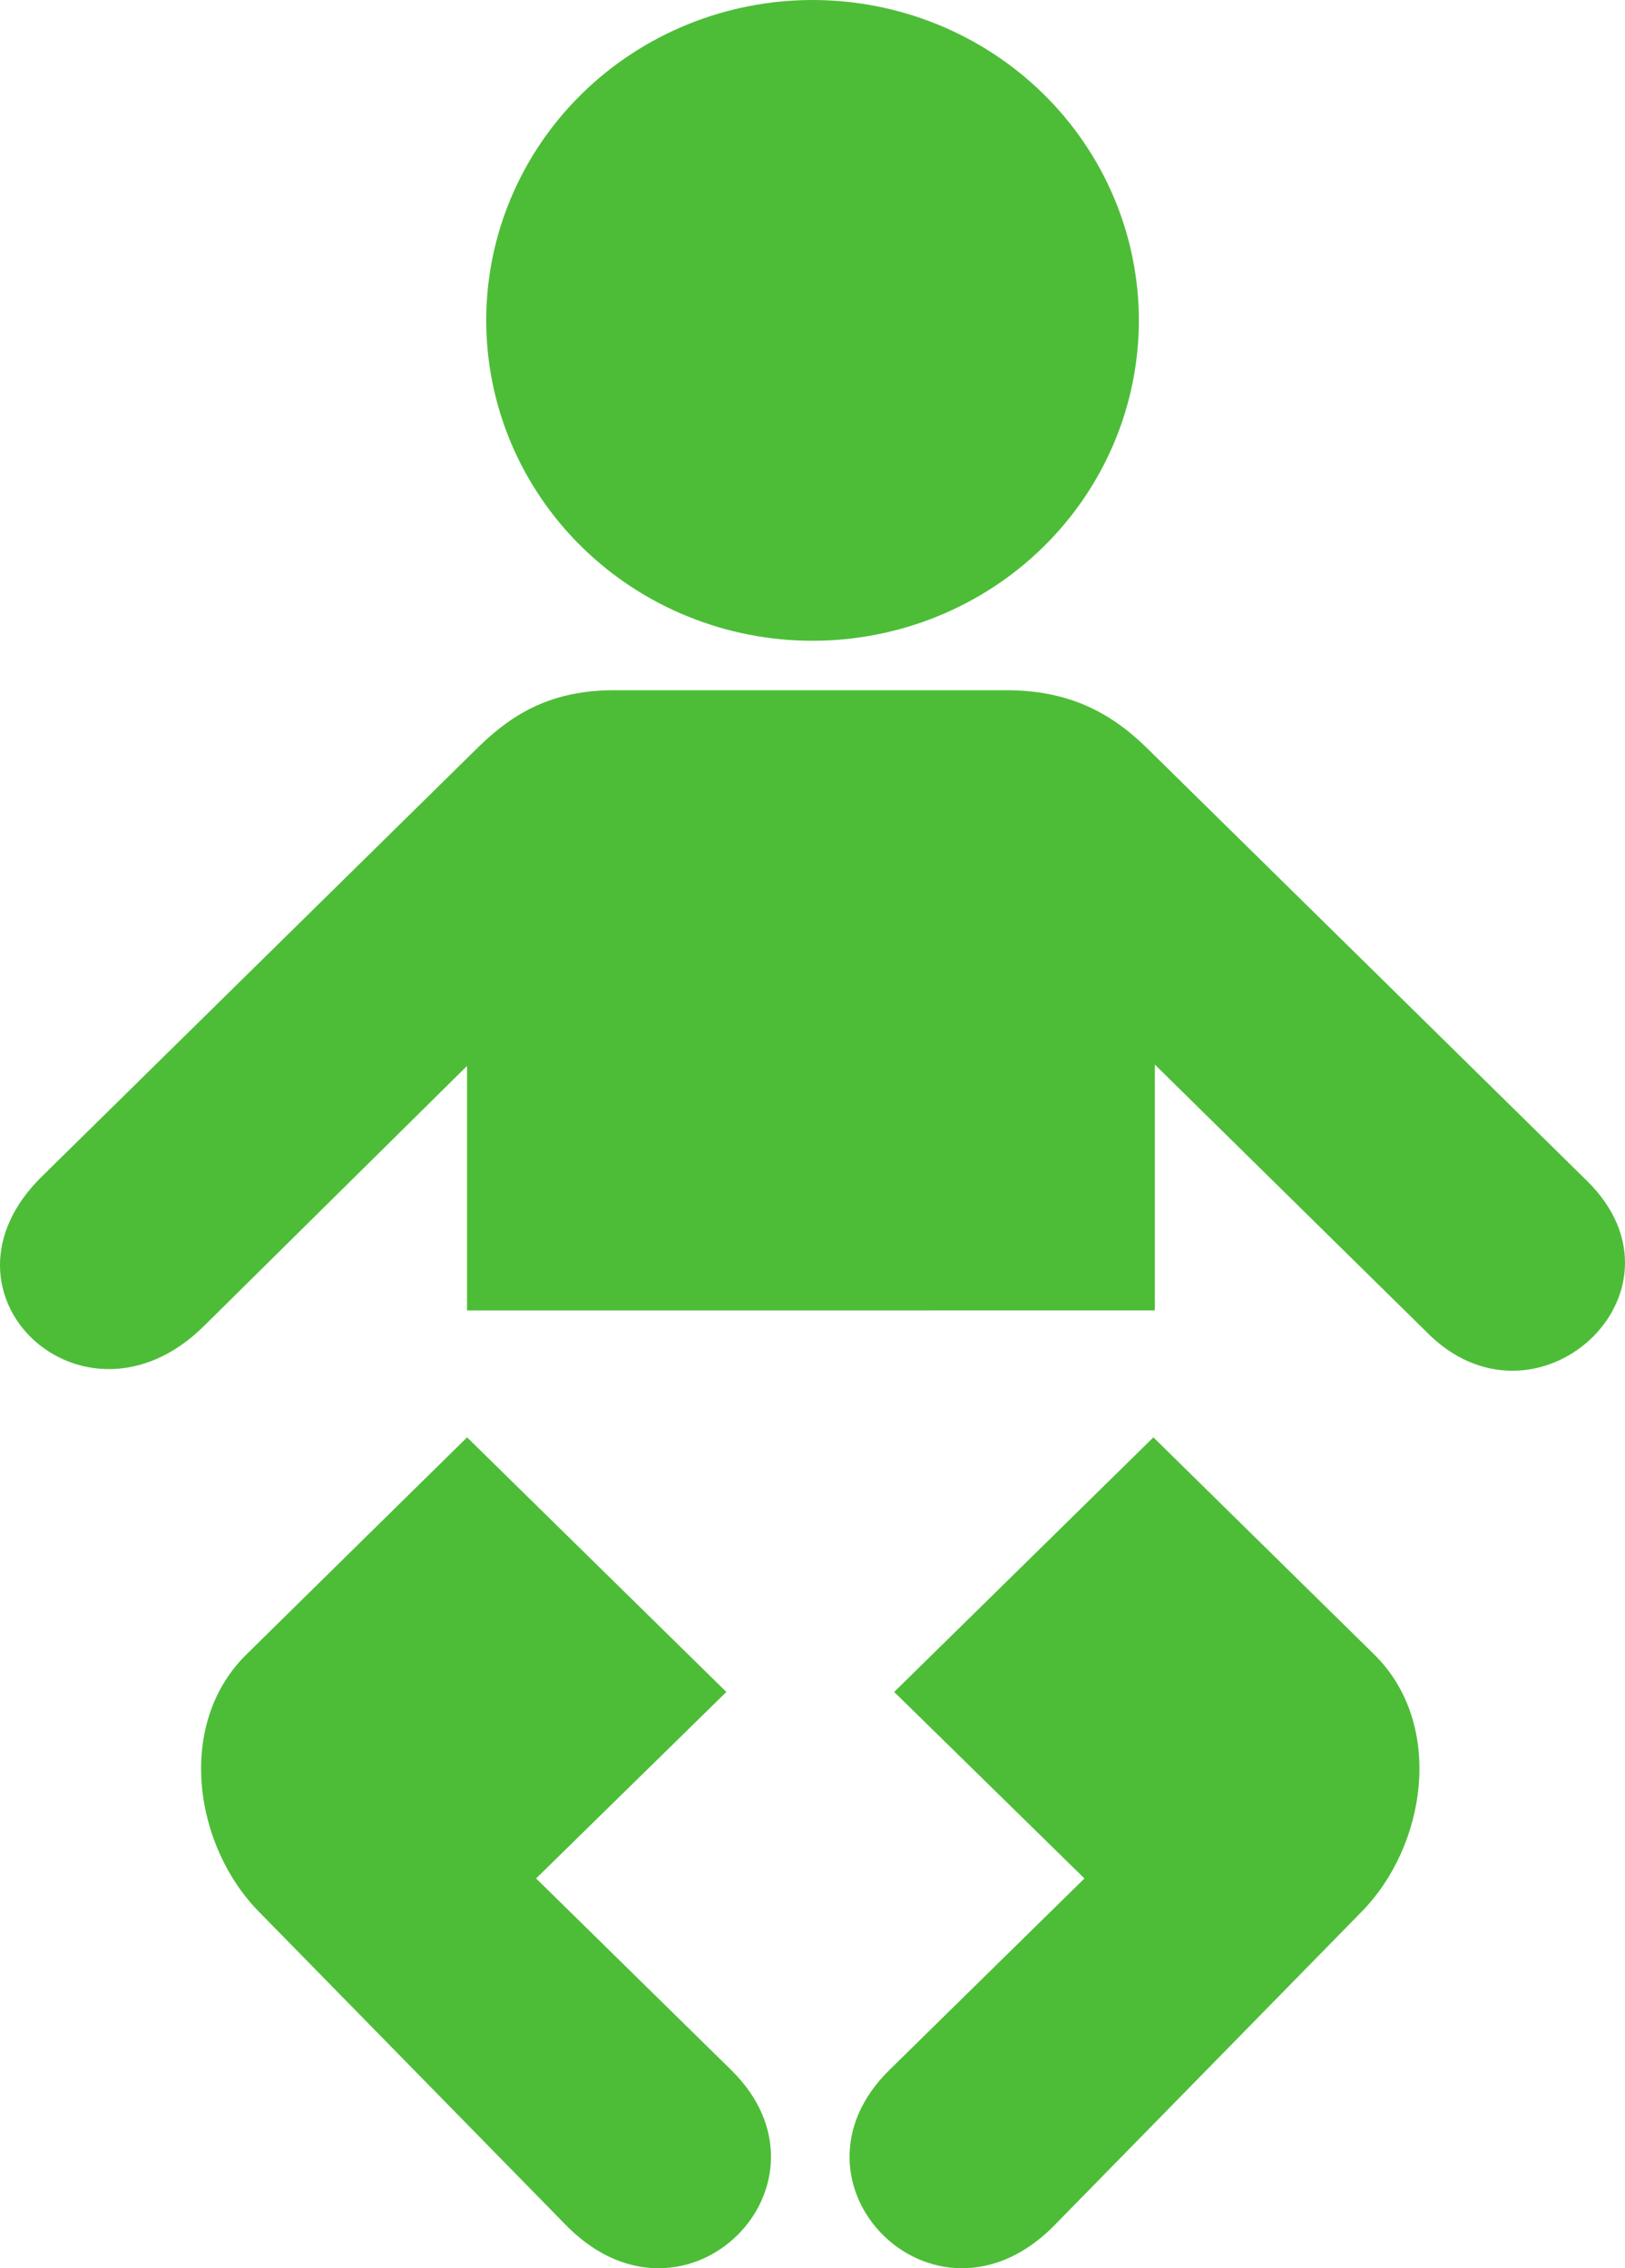
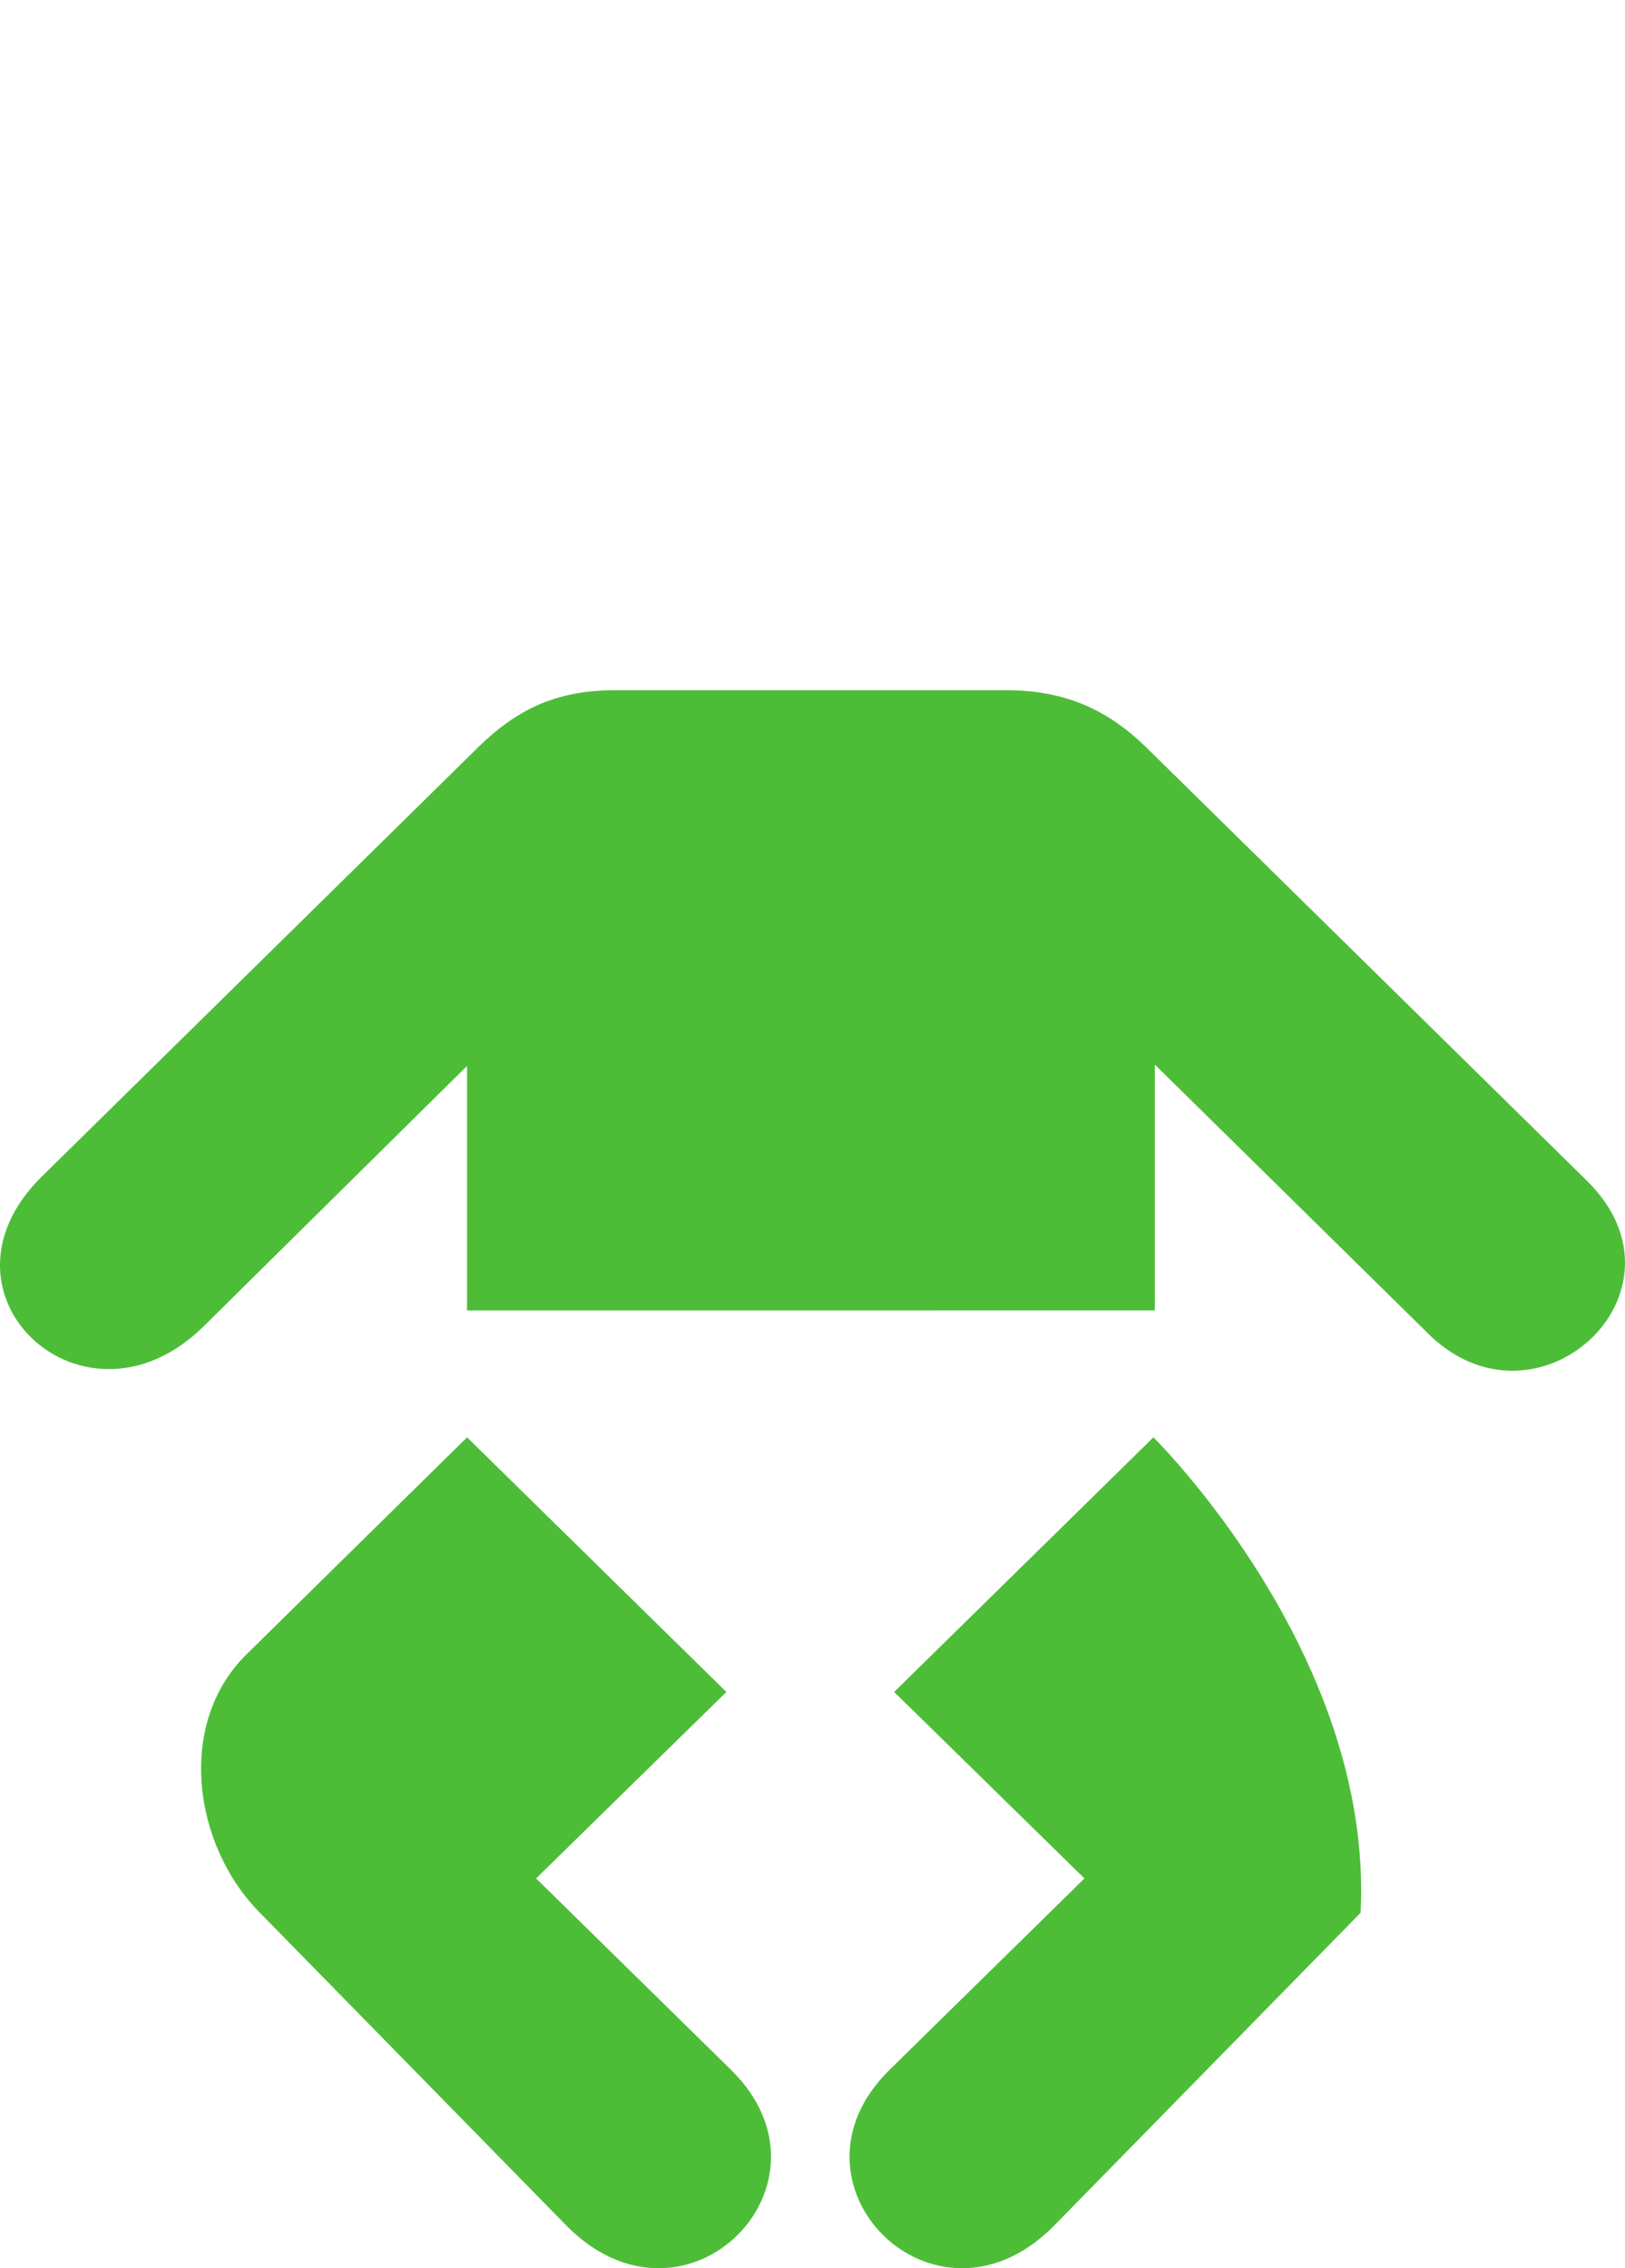
<svg xmlns="http://www.w3.org/2000/svg" width="43" height="60" viewBox="0 0 43 60" fill="none">
-   <path d="M30.136 8.475C30.136 10.723 29.226 12.879 27.607 14.468C25.988 16.058 23.791 16.95 21.501 16.95C19.211 16.95 17.015 16.058 15.395 14.468C13.776 12.879 12.866 10.723 12.866 8.475C12.866 6.227 13.776 4.072 15.395 2.482C17.015 0.893 19.211 0 21.501 0C23.791 0 25.988 0.893 27.607 2.482C29.226 4.072 30.136 6.227 30.136 8.475Z" fill="#4DBD38" />
  <path d="M12.358 34.665V28.197L5.379 35.094C2.225 38.19 -2.05 34.221 1.109 31.12L12.666 19.754C13.604 18.84 14.631 18.258 16.259 18.258H26.624C28.252 18.258 29.351 18.822 30.316 19.754L41.99 31.232C44.997 34.182 40.608 38.189 37.722 35.208L30.559 28.161V34.664L12.358 34.665Z" fill="#4DBD38" />
-   <path d="M30.521 38.021L23.661 44.756L28.696 49.689L23.537 54.754C20.489 57.744 24.693 62.019 27.841 58.926L36.003 50.598C37.754 48.844 38.238 45.604 36.361 43.762C36.355 43.754 30.521 38.021 30.521 38.021Z" fill="#4DBD38" />
+   <path d="M30.521 38.021L23.661 44.756L28.696 49.689L23.537 54.754C20.489 57.744 24.693 62.019 27.841 58.926L36.003 50.598C36.355 43.754 30.521 38.021 30.521 38.021Z" fill="#4DBD38" />
  <path d="M12.36 38.021L19.221 44.756L14.186 49.689L19.346 54.754C22.392 57.744 18.191 62.019 15.041 58.926L6.88 50.599C5.127 48.845 4.644 45.605 6.522 43.763C6.527 43.754 12.36 38.021 12.36 38.021Z" fill="#4DBD38" />
</svg>